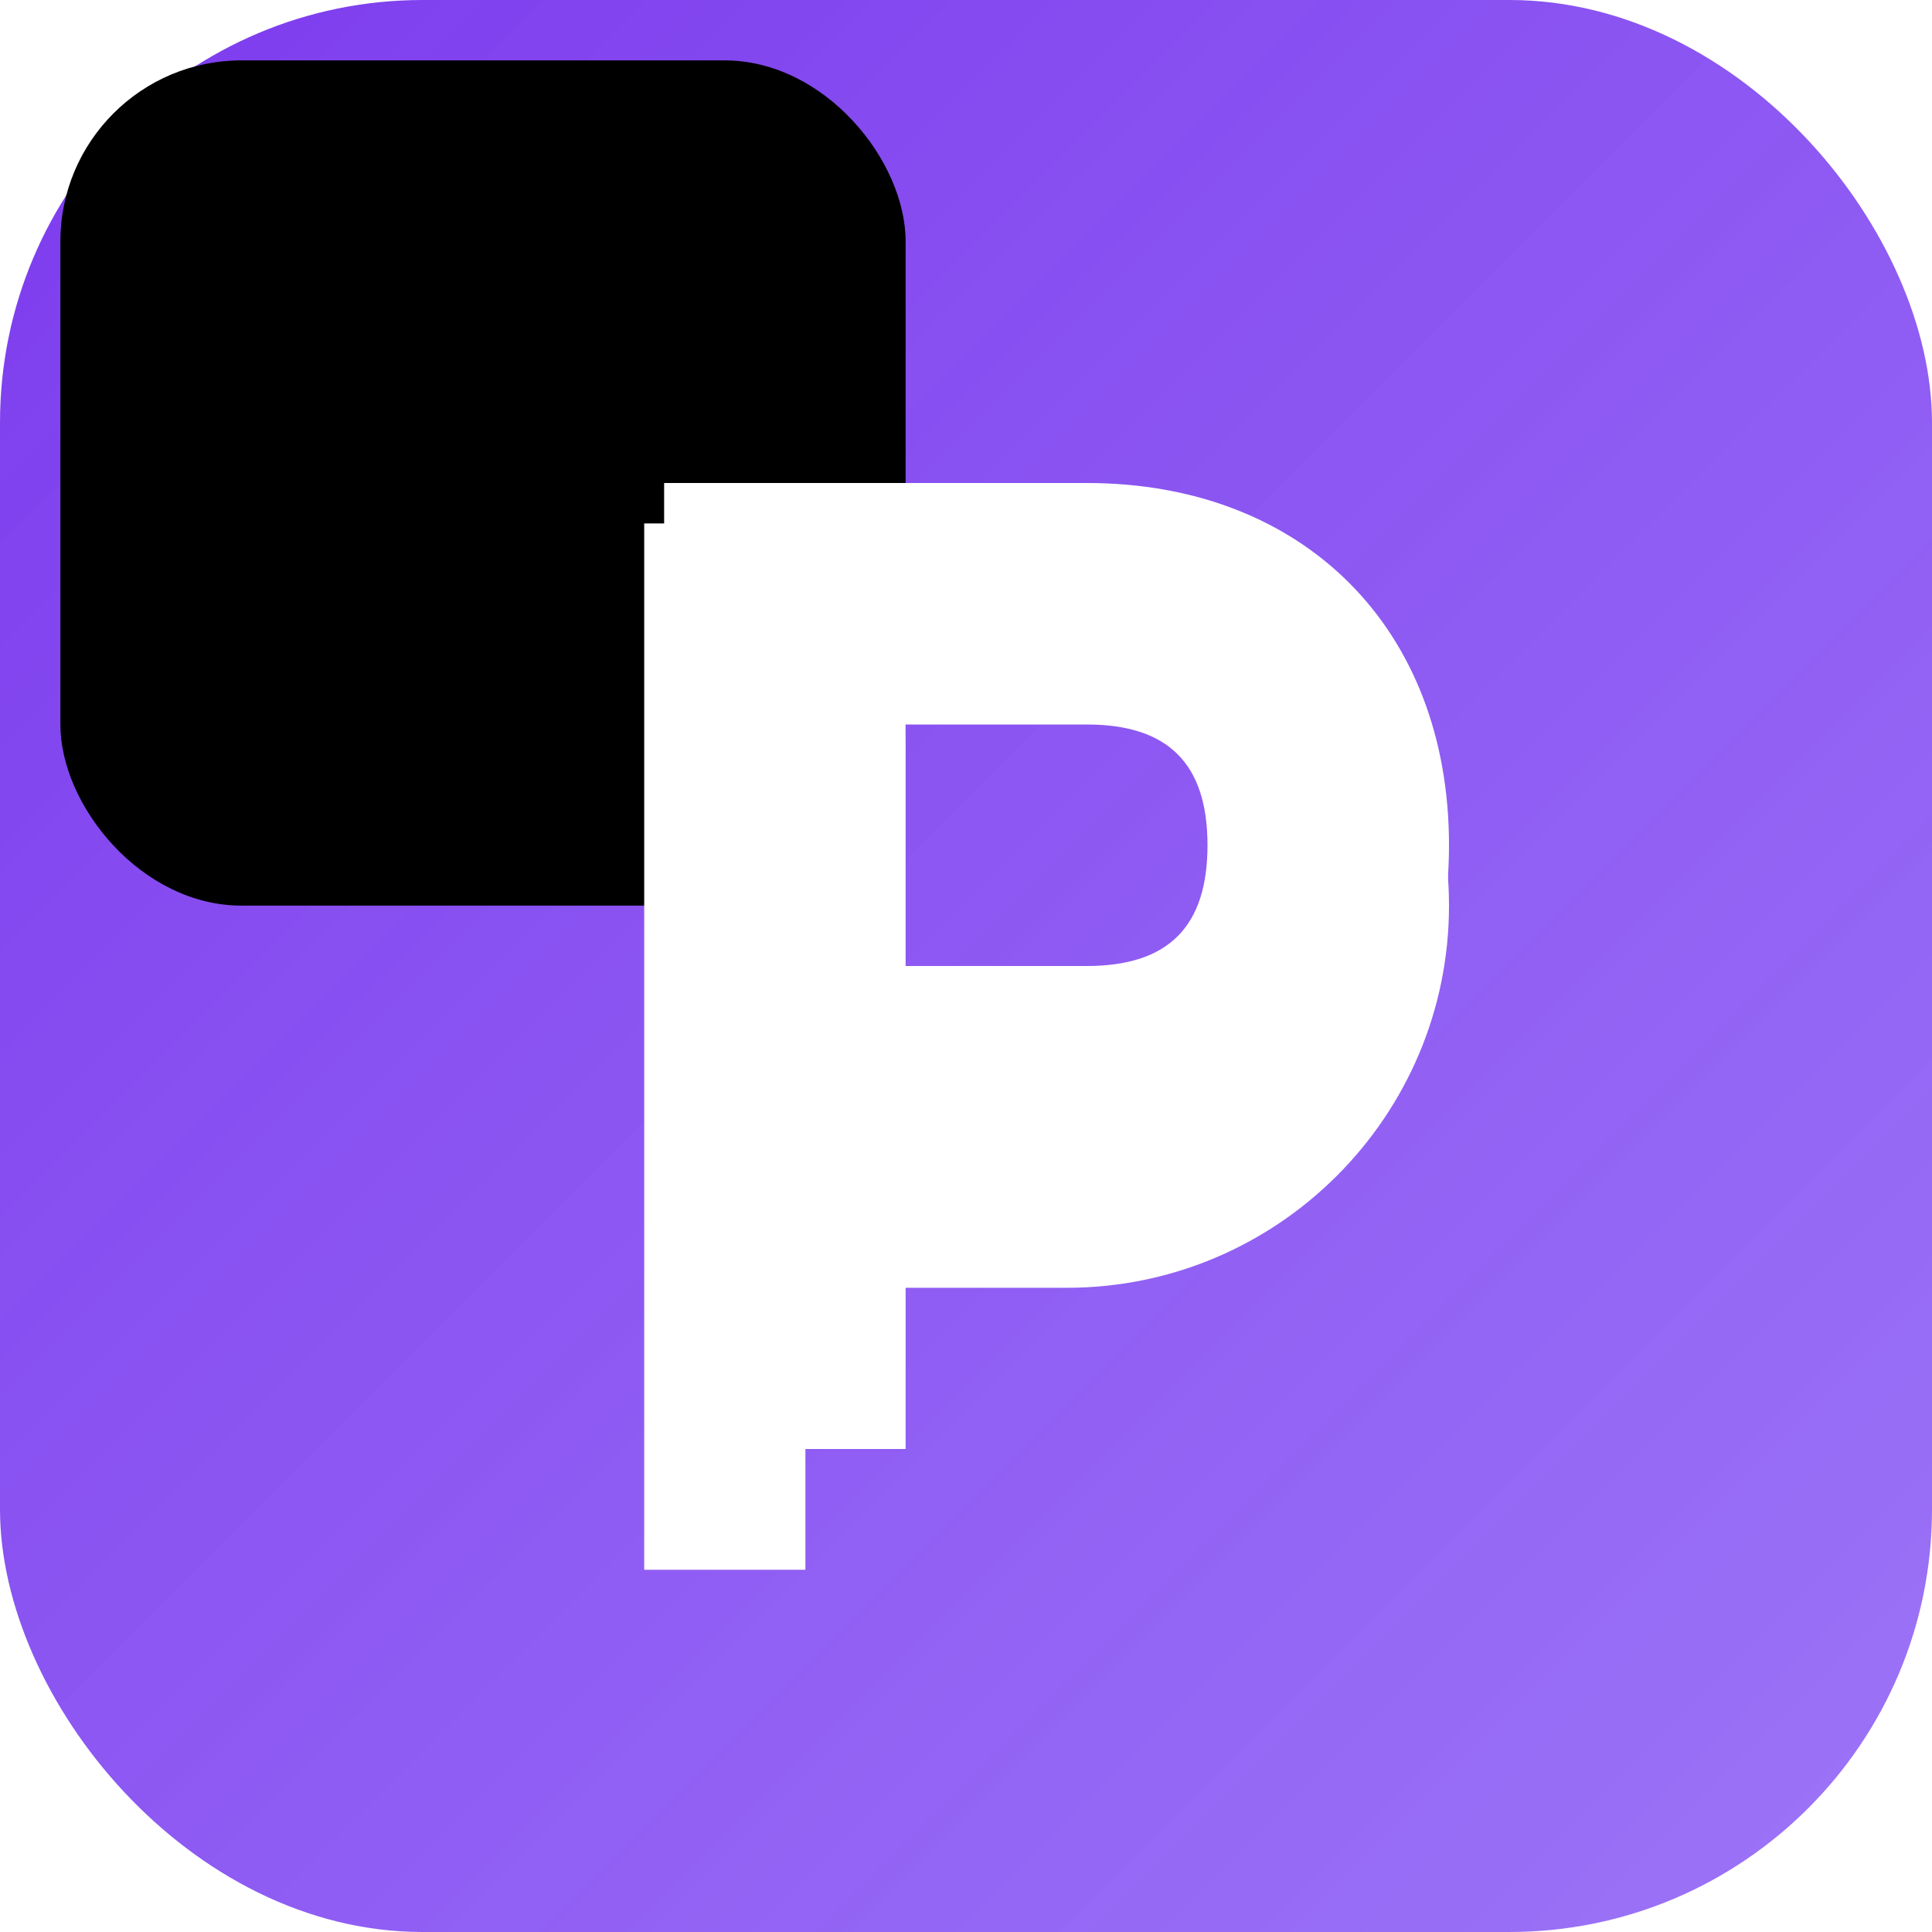
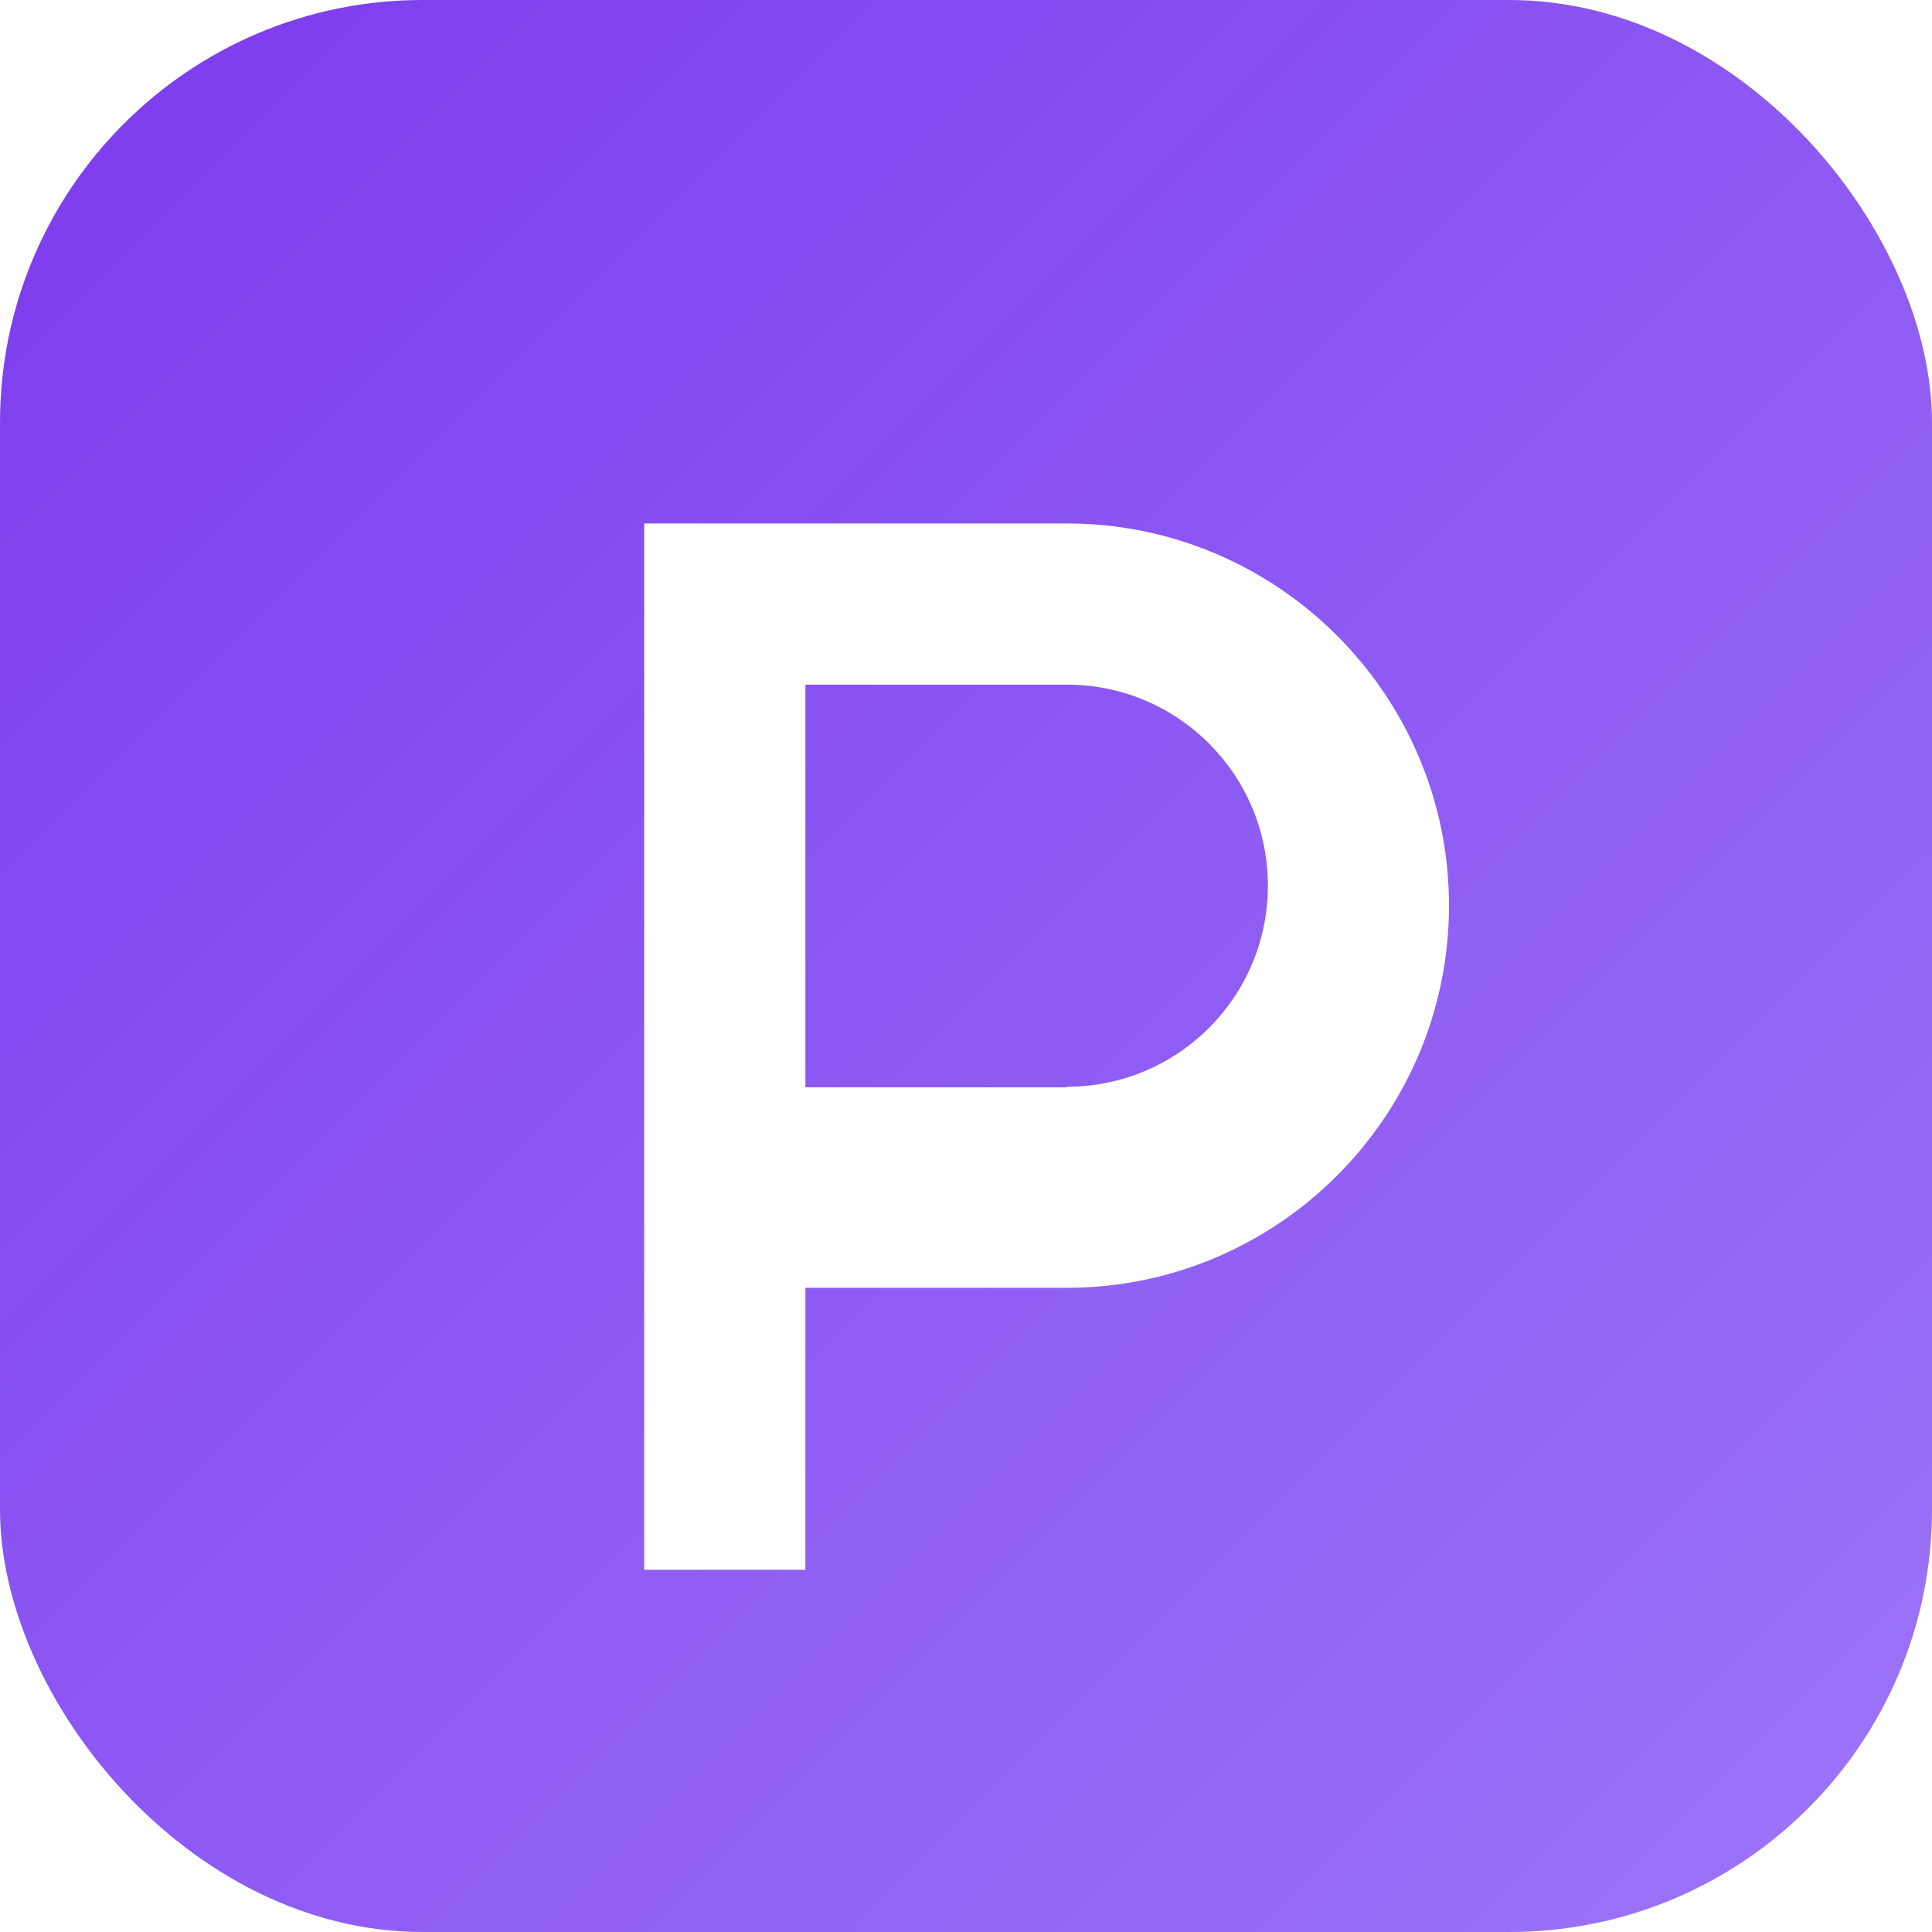
<svg xmlns="http://www.w3.org/2000/svg" width="32" height="32" viewBox="0 0 32 32">
  <svg viewBox="0 0 64 64">
    <defs>
      <defs>
        <linearGradient id="pb-grad" x1="0" y1="0" x2="1" y2="1">
          <linearGradient id="g" x1="0" y1="0" x2="1" y2="1">
            <stop offset="0%" stop-color="#3b82f6" stop-opacity="0.95" />
            <stop offset="0%" stop-color="#7c3aed" />
            <stop offset="100%" stop-color="#8b5cf6" stop-opacity="0.85" />
            <stop offset="100%" stop-color="#22d3ee" />
          </linearGradient>
        </linearGradient>
      </defs>
    </defs>
    <rect width="64" height="64" rx="14" fill="url(#g)" />
-     <rect x="2" y="2" width="28" height="28" rx="6" fill="url(#pb-grad)" />
-     <path fill="#fff" d="M22 16h14c7.18 0 12 4.82 12 12s-4.82 12-12 12h-6v8h-8V16zm14 16c2.7 0 4-1.3 4-4s-1.3-4-4-4h-6v8h6z" />
  </svg>
  <path d="M10.67 8.67h7c3.49 0 6.33 2.84 6.33 6.33s-2.84 6.33-6.33 6.33h-4.33v4.67h-2.67V8.67zm7 9.33c1.84 0 3.33-1.49 3.33-3.33s-1.49-3.33-3.33-3.33h-4.33v6.67h4.33z" fill="white" />
</svg>